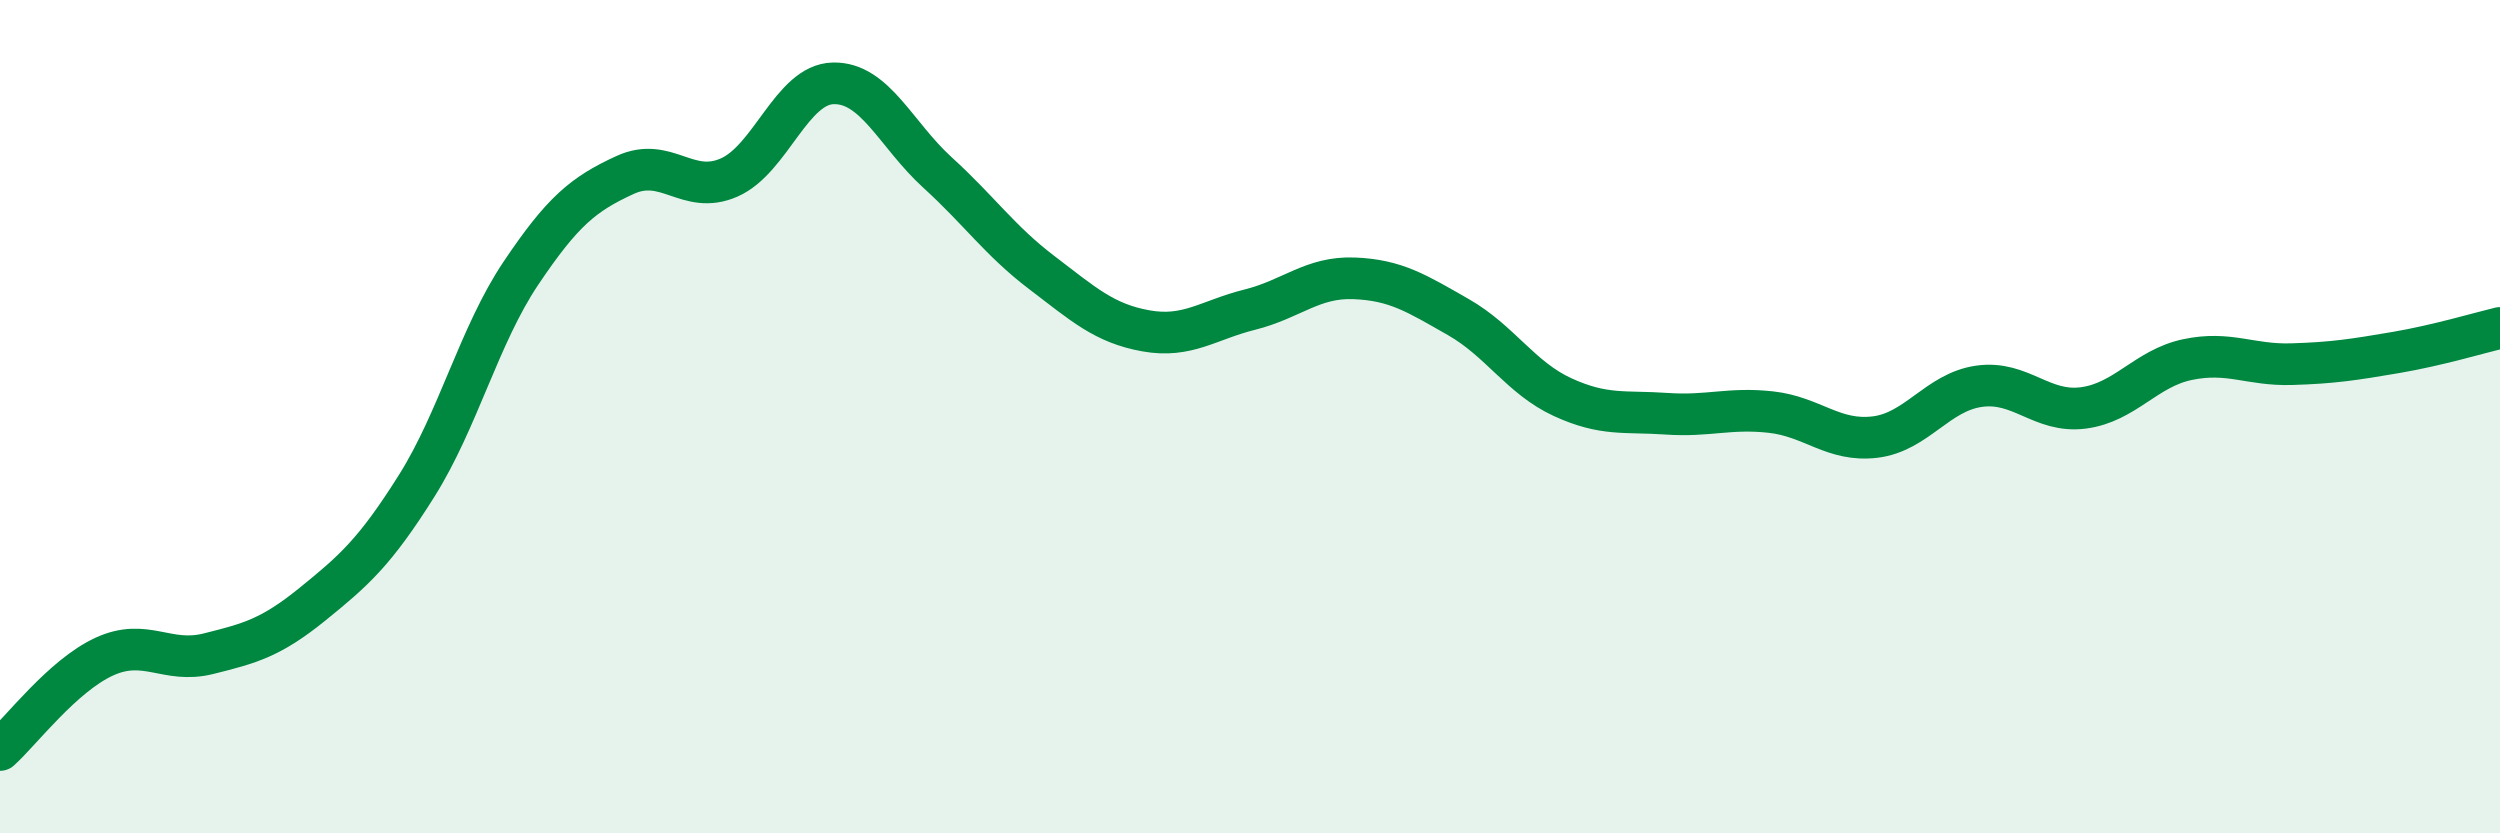
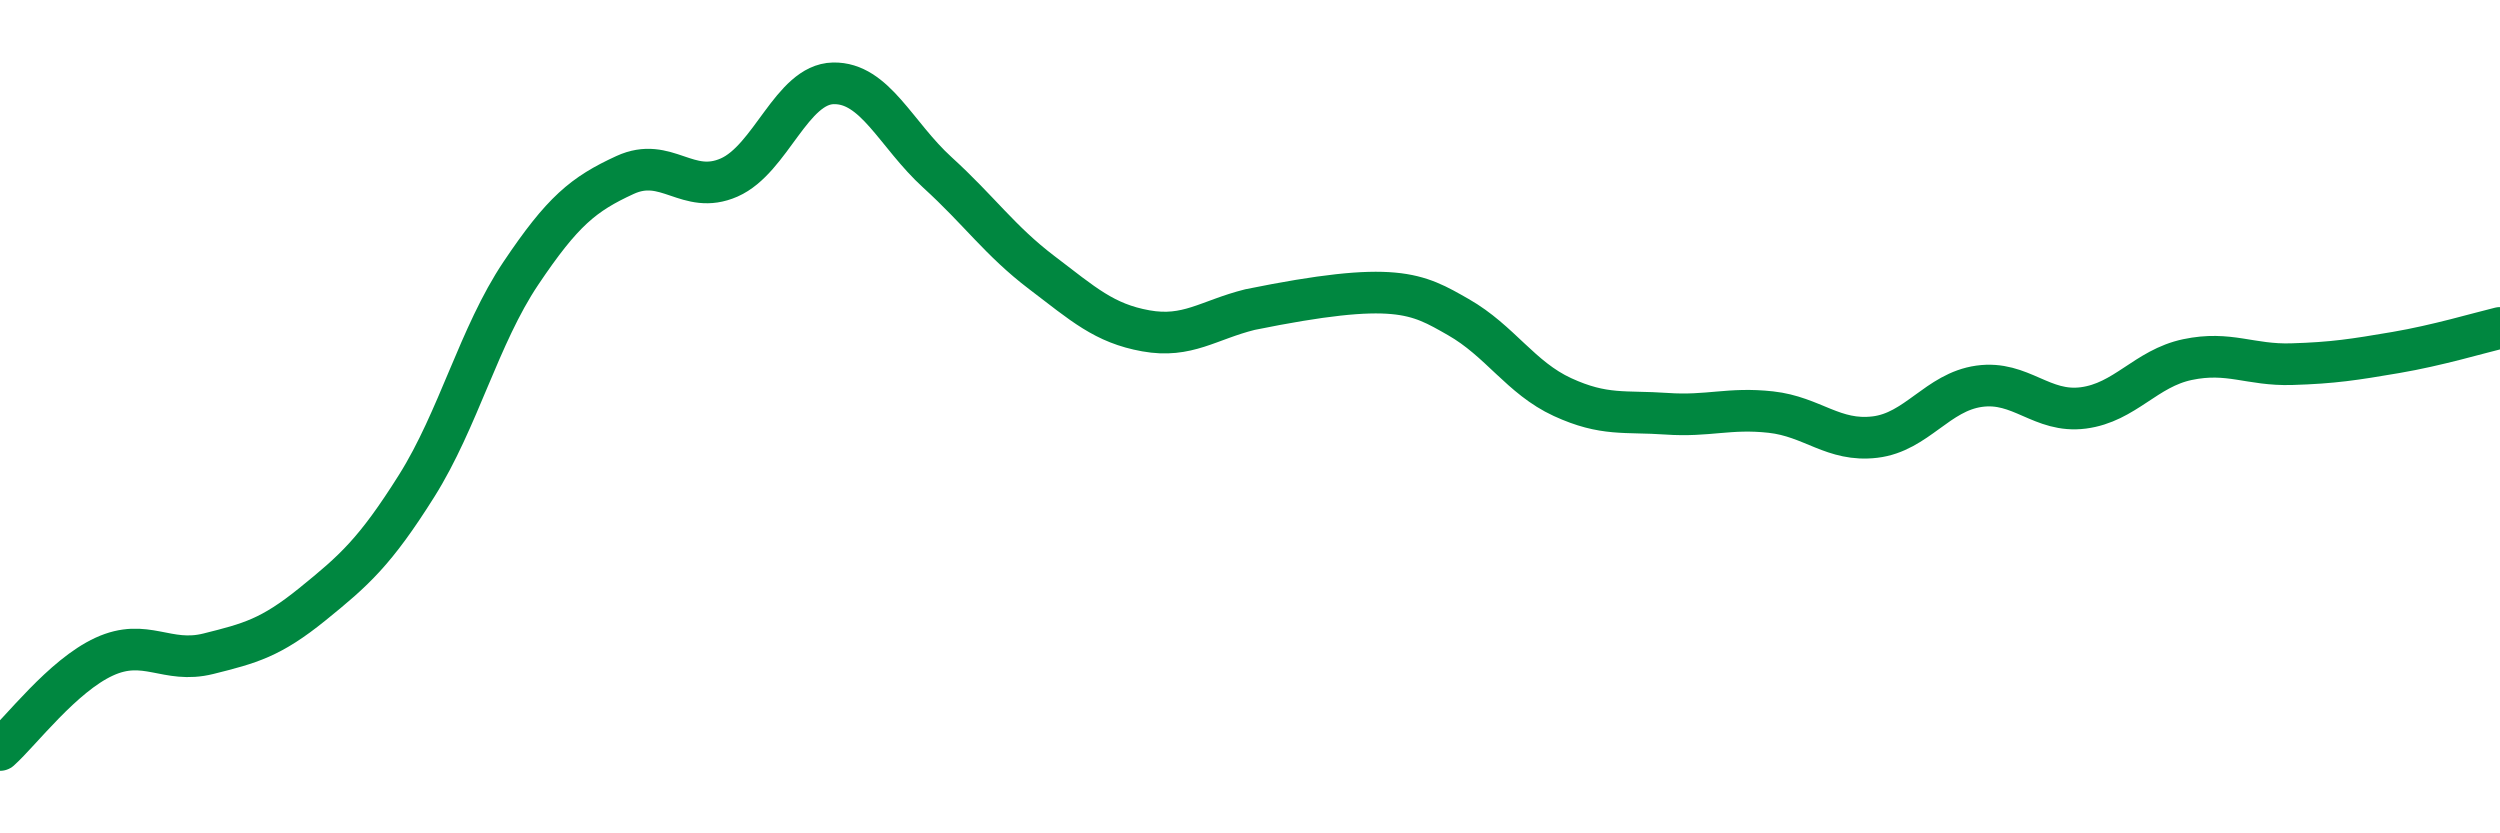
<svg xmlns="http://www.w3.org/2000/svg" width="60" height="20" viewBox="0 0 60 20">
-   <path d="M 0,18 C 0.5,17.55 1.5,16.22 2.5,15.76 C 3.5,15.3 4,15.94 5,15.69 C 6,15.44 6.5,15.31 7.5,14.5 C 8.5,13.69 9,13.25 10,11.66 C 11,10.07 11.5,8.05 12.5,6.56 C 13.5,5.07 14,4.66 15,4.2 C 16,3.74 16.5,4.7 17.5,4.26 C 18.5,3.82 19,2.02 20,2 C 21,1.98 21.5,3.23 22.5,4.14 C 23.5,5.05 24,5.78 25,6.54 C 26,7.3 26.5,7.76 27.5,7.94 C 28.5,8.12 29,7.68 30,7.43 C 31,7.18 31.5,6.64 32.5,6.68 C 33.5,6.72 34,7.04 35,7.61 C 36,8.18 36.5,9.07 37.5,9.53 C 38.5,9.99 39,9.86 40,9.93 C 41,10 41.5,9.78 42.5,9.89 C 43.5,10 44,10.61 45,10.49 C 46,10.37 46.5,9.41 47.5,9.27 C 48.5,9.13 49,9.92 50,9.79 C 51,9.66 51.5,8.84 52.5,8.63 C 53.5,8.42 54,8.77 55,8.74 C 56,8.71 56.5,8.63 57.5,8.46 C 58.5,8.29 59.5,7.99 60,7.87L60 20L0 20Z" fill="#008740" opacity="0.1" stroke-linecap="round" stroke-linejoin="round" />
-   <path d="M 0,18 C 0.5,17.55 1.5,16.22 2.5,15.76 C 3.5,15.3 4,15.94 5,15.69 C 6,15.44 6.5,15.31 7.5,14.5 C 8.5,13.69 9,13.25 10,11.66 C 11,10.07 11.5,8.05 12.5,6.56 C 13.5,5.07 14,4.66 15,4.2 C 16,3.74 16.5,4.7 17.5,4.26 C 18.5,3.82 19,2.02 20,2 C 21,1.98 21.5,3.23 22.5,4.14 C 23.5,5.05 24,5.78 25,6.54 C 26,7.3 26.5,7.76 27.5,7.94 C 28.5,8.12 29,7.68 30,7.43 C 31,7.18 31.5,6.64 32.5,6.68 C 33.5,6.72 34,7.04 35,7.61 C 36,8.18 36.5,9.07 37.5,9.53 C 38.5,9.99 39,9.86 40,9.93 C 41,10 41.5,9.78 42.5,9.89 C 43.5,10 44,10.61 45,10.49 C 46,10.37 46.5,9.41 47.5,9.27 C 48.5,9.13 49,9.92 50,9.79 C 51,9.66 51.5,8.84 52.5,8.63 C 53.5,8.42 54,8.77 55,8.74 C 56,8.71 56.5,8.63 57.5,8.46 C 58.5,8.29 59.5,7.99 60,7.87" stroke="#008740" stroke-width="1" fill="none" stroke-linecap="round" stroke-linejoin="round" />
+   <path d="M 0,18 C 0.5,17.55 1.5,16.22 2.5,15.76 C 3.5,15.3 4,15.94 5,15.69 C 6,15.44 6.5,15.31 7.5,14.5 C 8.5,13.69 9,13.25 10,11.66 C 11,10.07 11.5,8.05 12.5,6.56 C 13.5,5.07 14,4.66 15,4.2 C 16,3.74 16.5,4.7 17.5,4.26 C 18.5,3.82 19,2.02 20,2 C 21,1.98 21.5,3.23 22.5,4.14 C 23.5,5.05 24,5.78 25,6.54 C 26,7.3 26.5,7.76 27.5,7.94 C 28.5,8.12 29,7.68 30,7.43 C 33.5,6.72 34,7.04 35,7.61 C 36,8.18 36.5,9.07 37.5,9.53 C 38.5,9.99 39,9.86 40,9.93 C 41,10 41.5,9.78 42.5,9.89 C 43.5,10 44,10.61 45,10.49 C 46,10.37 46.5,9.41 47.5,9.27 C 48.5,9.13 49,9.92 50,9.79 C 51,9.66 51.5,8.84 52.5,8.63 C 53.5,8.42 54,8.77 55,8.74 C 56,8.71 56.5,8.63 57.5,8.46 C 58.5,8.29 59.5,7.99 60,7.87" stroke="#008740" stroke-width="1" fill="none" stroke-linecap="round" stroke-linejoin="round" />
</svg>